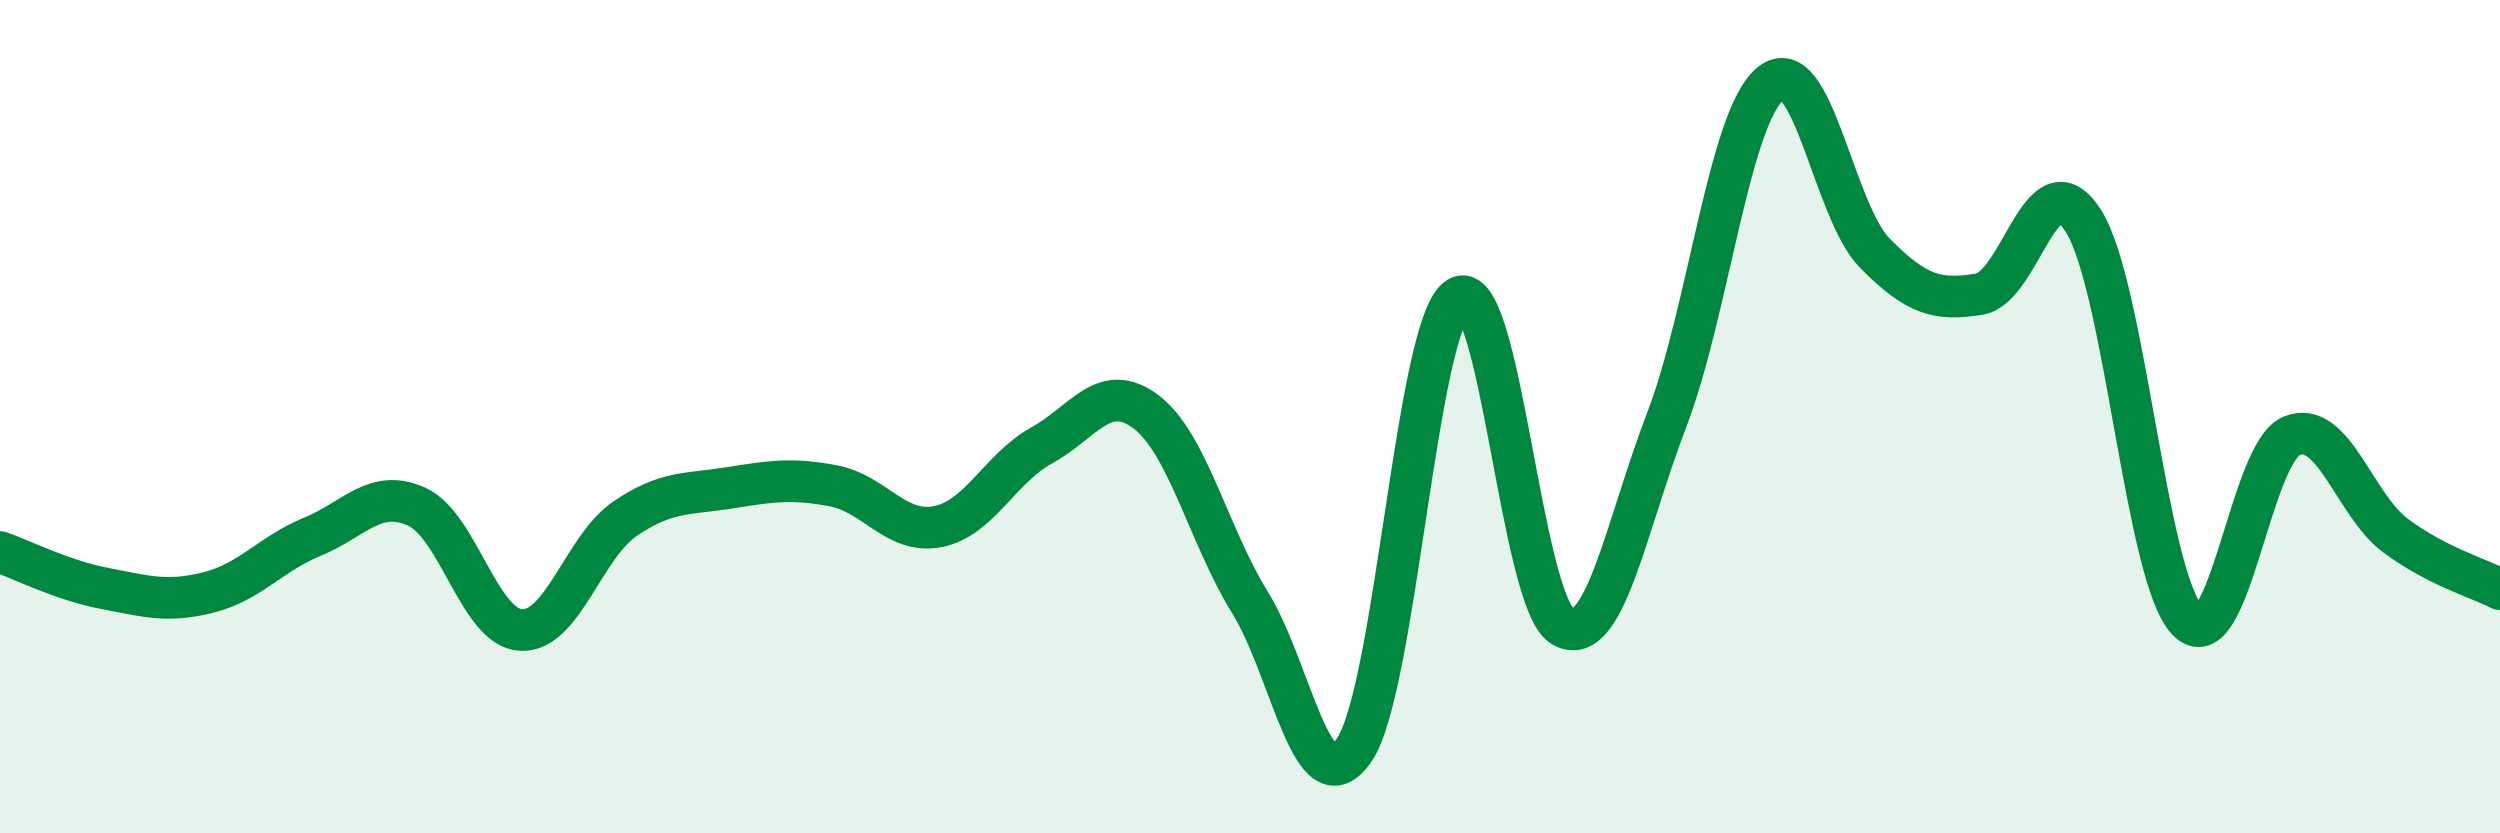
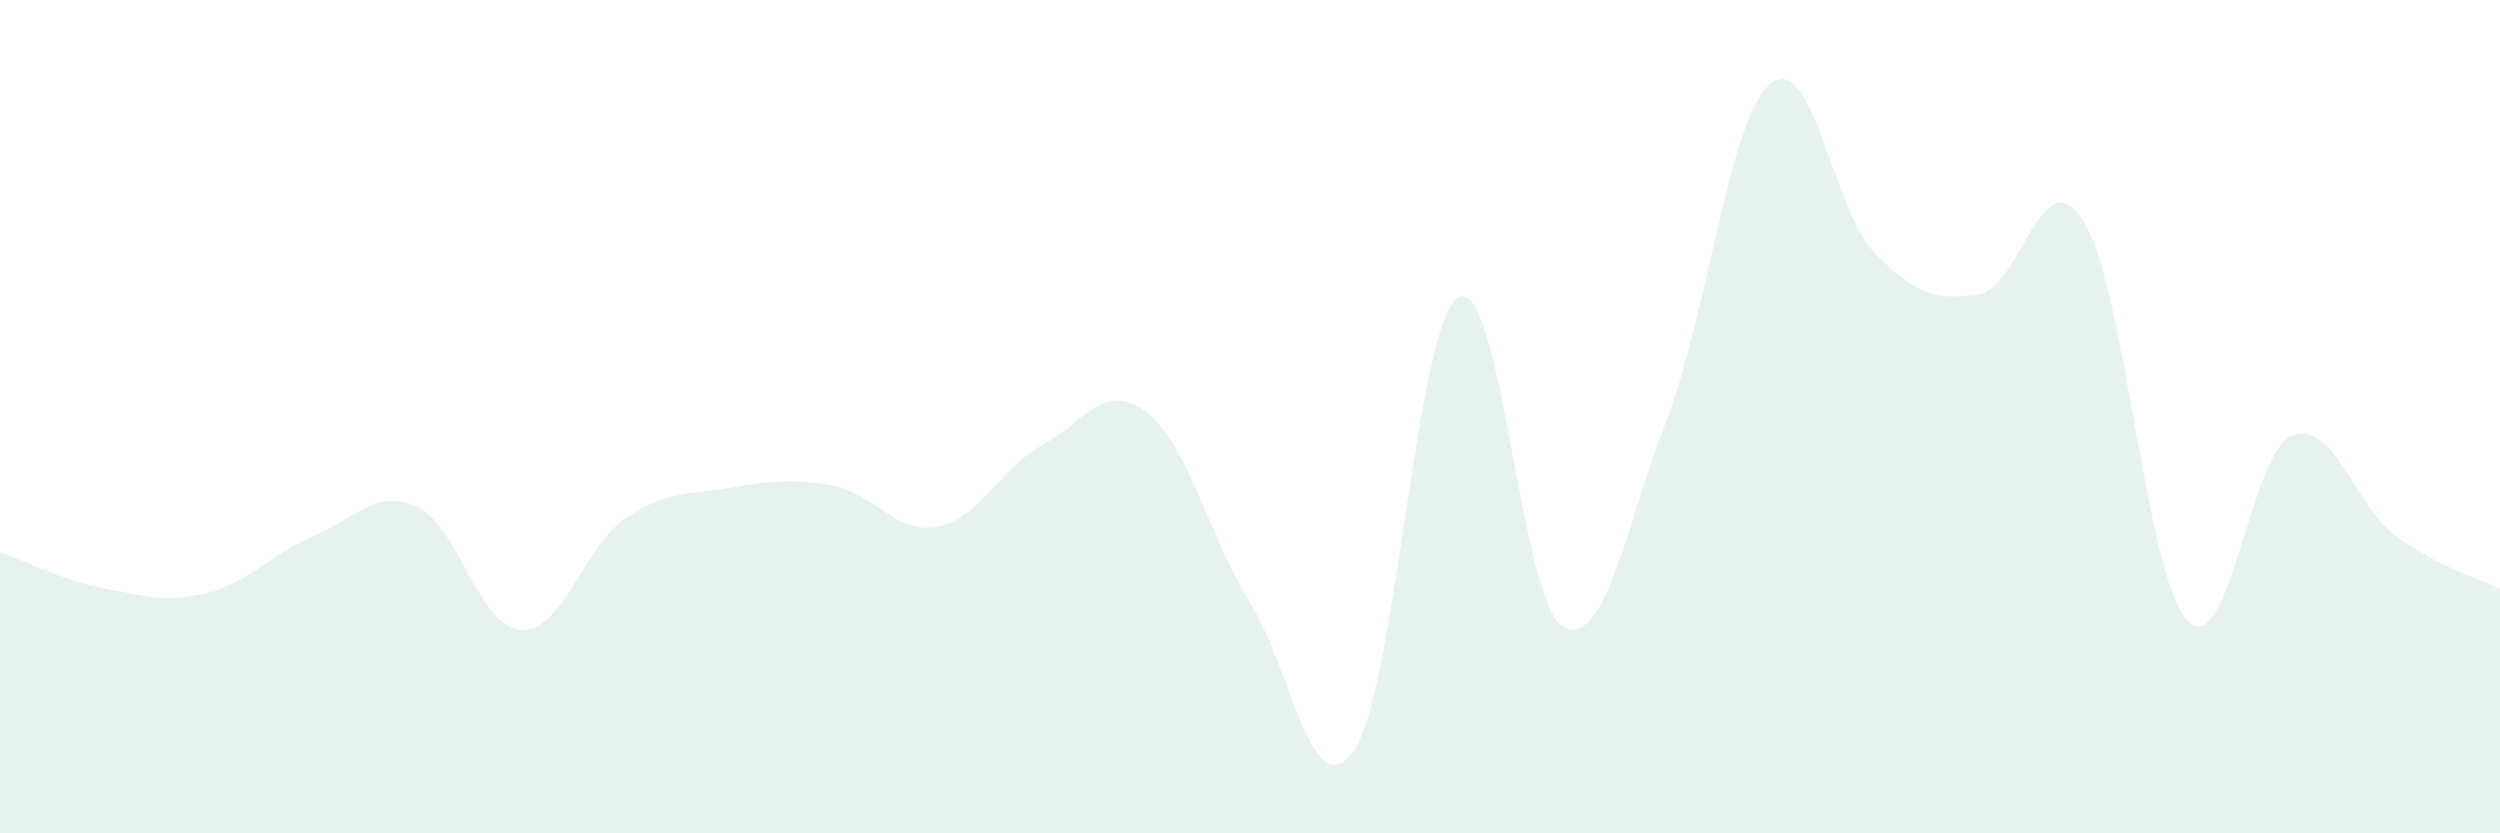
<svg xmlns="http://www.w3.org/2000/svg" width="60" height="20" viewBox="0 0 60 20">
  <path d="M 0,13.25 C 0.5,13.42 1.5,13.93 2.5,14.12 C 3.5,14.31 4,14.47 5,14.22 C 6,13.97 6.5,13.29 7.5,12.88 C 8.5,12.47 9,11.71 10,12.16 C 11,12.61 11.5,15.06 12.5,15.12 C 13.5,15.18 14,13.13 15,12.45 C 16,11.77 16.5,11.87 17.5,11.71 C 18.5,11.55 19,11.47 20,11.66 C 21,11.85 21.5,12.83 22.5,12.64 C 23.5,12.45 24,11.24 25,10.69 C 26,10.14 26.5,9.13 27.5,9.88 C 28.5,10.63 29,12.84 30,14.46 C 31,16.08 31.5,19.46 32.5,18 C 33.5,16.54 34,7.73 35,7.14 C 36,6.55 36.5,14.44 37.5,15.03 C 38.5,15.62 39,12.69 40,10.08 C 41,7.47 41.5,2.8 42.5,2 C 43.5,1.2 44,5.07 45,6.08 C 46,7.09 46.5,7.22 47.5,7.06 C 48.5,6.9 49,3.73 50,5.3 C 51,6.87 51.5,13.86 52.5,14.89 C 53.5,15.92 54,10.87 55,10.46 C 56,10.05 56.5,12.12 57.5,12.86 C 58.5,13.6 59.5,13.88 60,14.14L60 20L0 20Z" fill="#008740" opacity="0.1" stroke-linecap="round" stroke-linejoin="round" />
-   <path d="M 0,13.25 C 0.5,13.42 1.5,13.93 2.5,14.12 C 3.5,14.31 4,14.47 5,14.22 C 6,13.97 6.5,13.29 7.5,12.88 C 8.5,12.47 9,11.71 10,12.16 C 11,12.61 11.5,15.06 12.5,15.12 C 13.5,15.18 14,13.13 15,12.45 C 16,11.77 16.5,11.87 17.5,11.71 C 18.5,11.55 19,11.47 20,11.66 C 21,11.85 21.5,12.83 22.5,12.64 C 23.5,12.45 24,11.24 25,10.69 C 26,10.14 26.5,9.13 27.5,9.88 C 28.5,10.63 29,12.84 30,14.46 C 31,16.08 31.5,19.46 32.5,18 C 33.5,16.54 34,7.73 35,7.14 C 36,6.55 36.5,14.44 37.5,15.03 C 38.5,15.62 39,12.69 40,10.08 C 41,7.47 41.5,2.8 42.5,2 C 43.5,1.2 44,5.07 45,6.08 C 46,7.09 46.5,7.22 47.5,7.06 C 48.5,6.9 49,3.73 50,5.3 C 51,6.87 51.5,13.86 52.5,14.89 C 53.5,15.92 54,10.87 55,10.46 C 56,10.05 56.5,12.12 57.5,12.86 C 58.5,13.6 59.5,13.88 60,14.14" stroke="#008740" stroke-width="1" fill="none" stroke-linecap="round" stroke-linejoin="round" />
</svg>